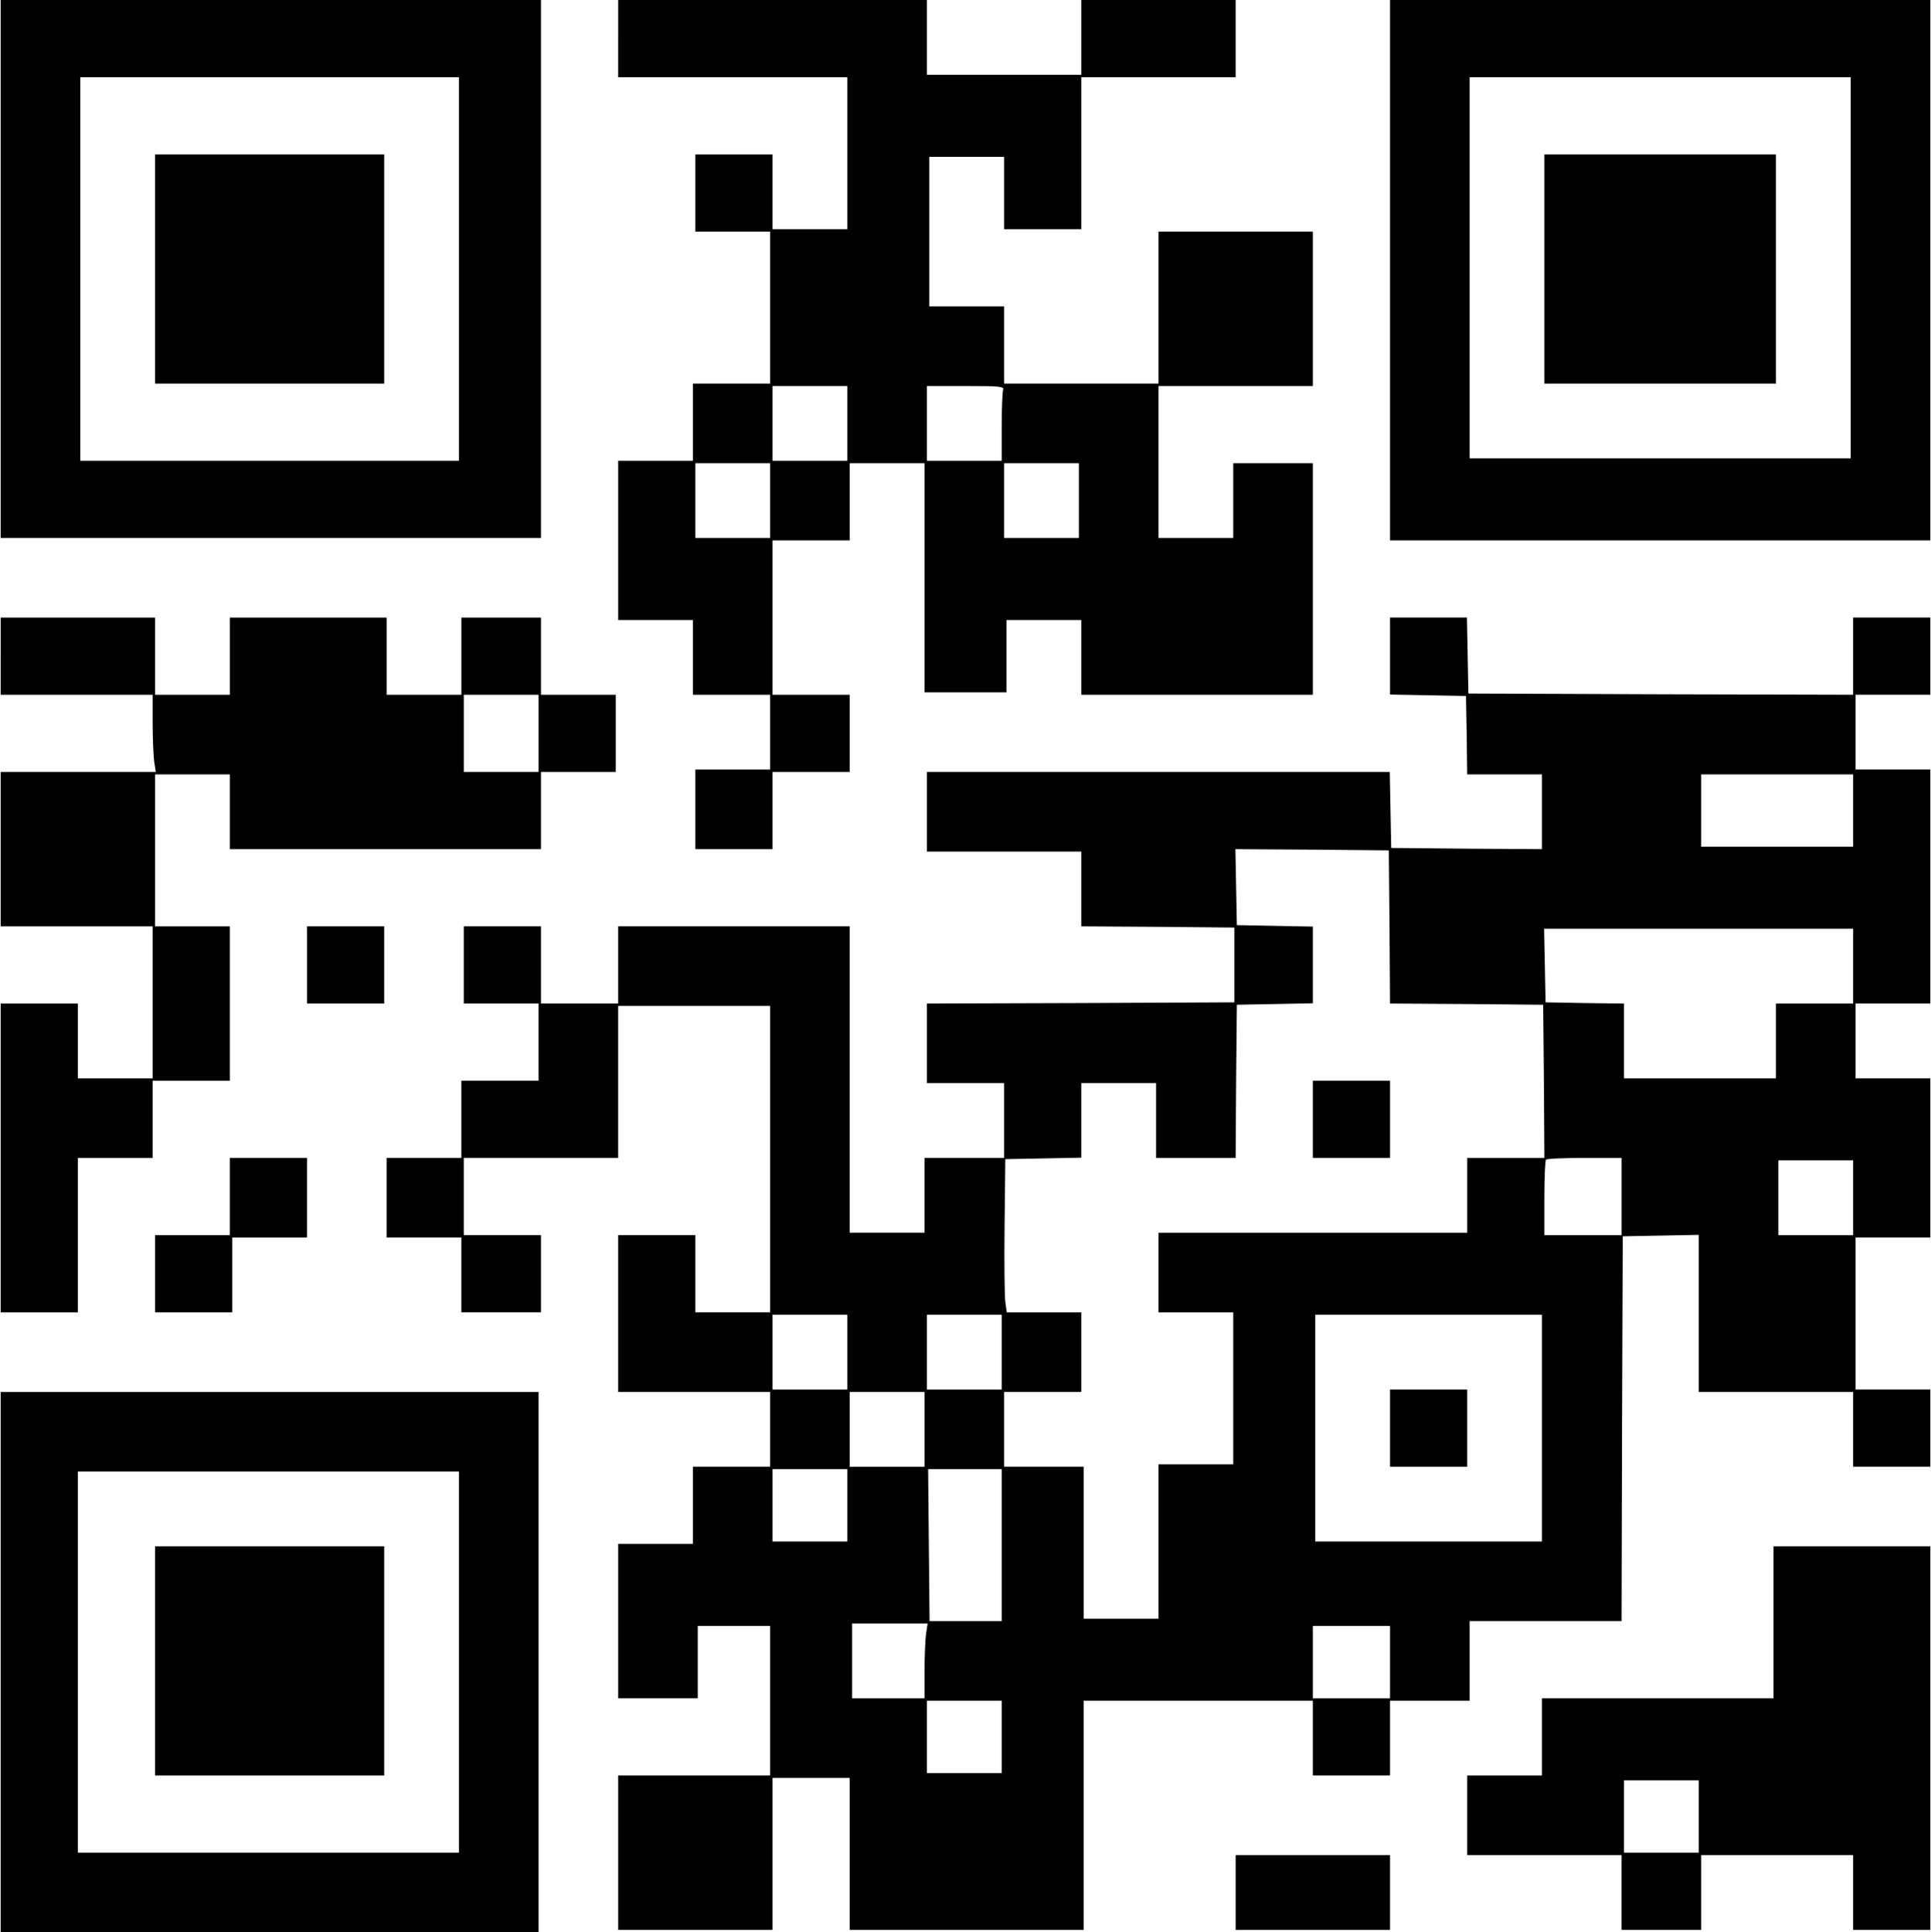
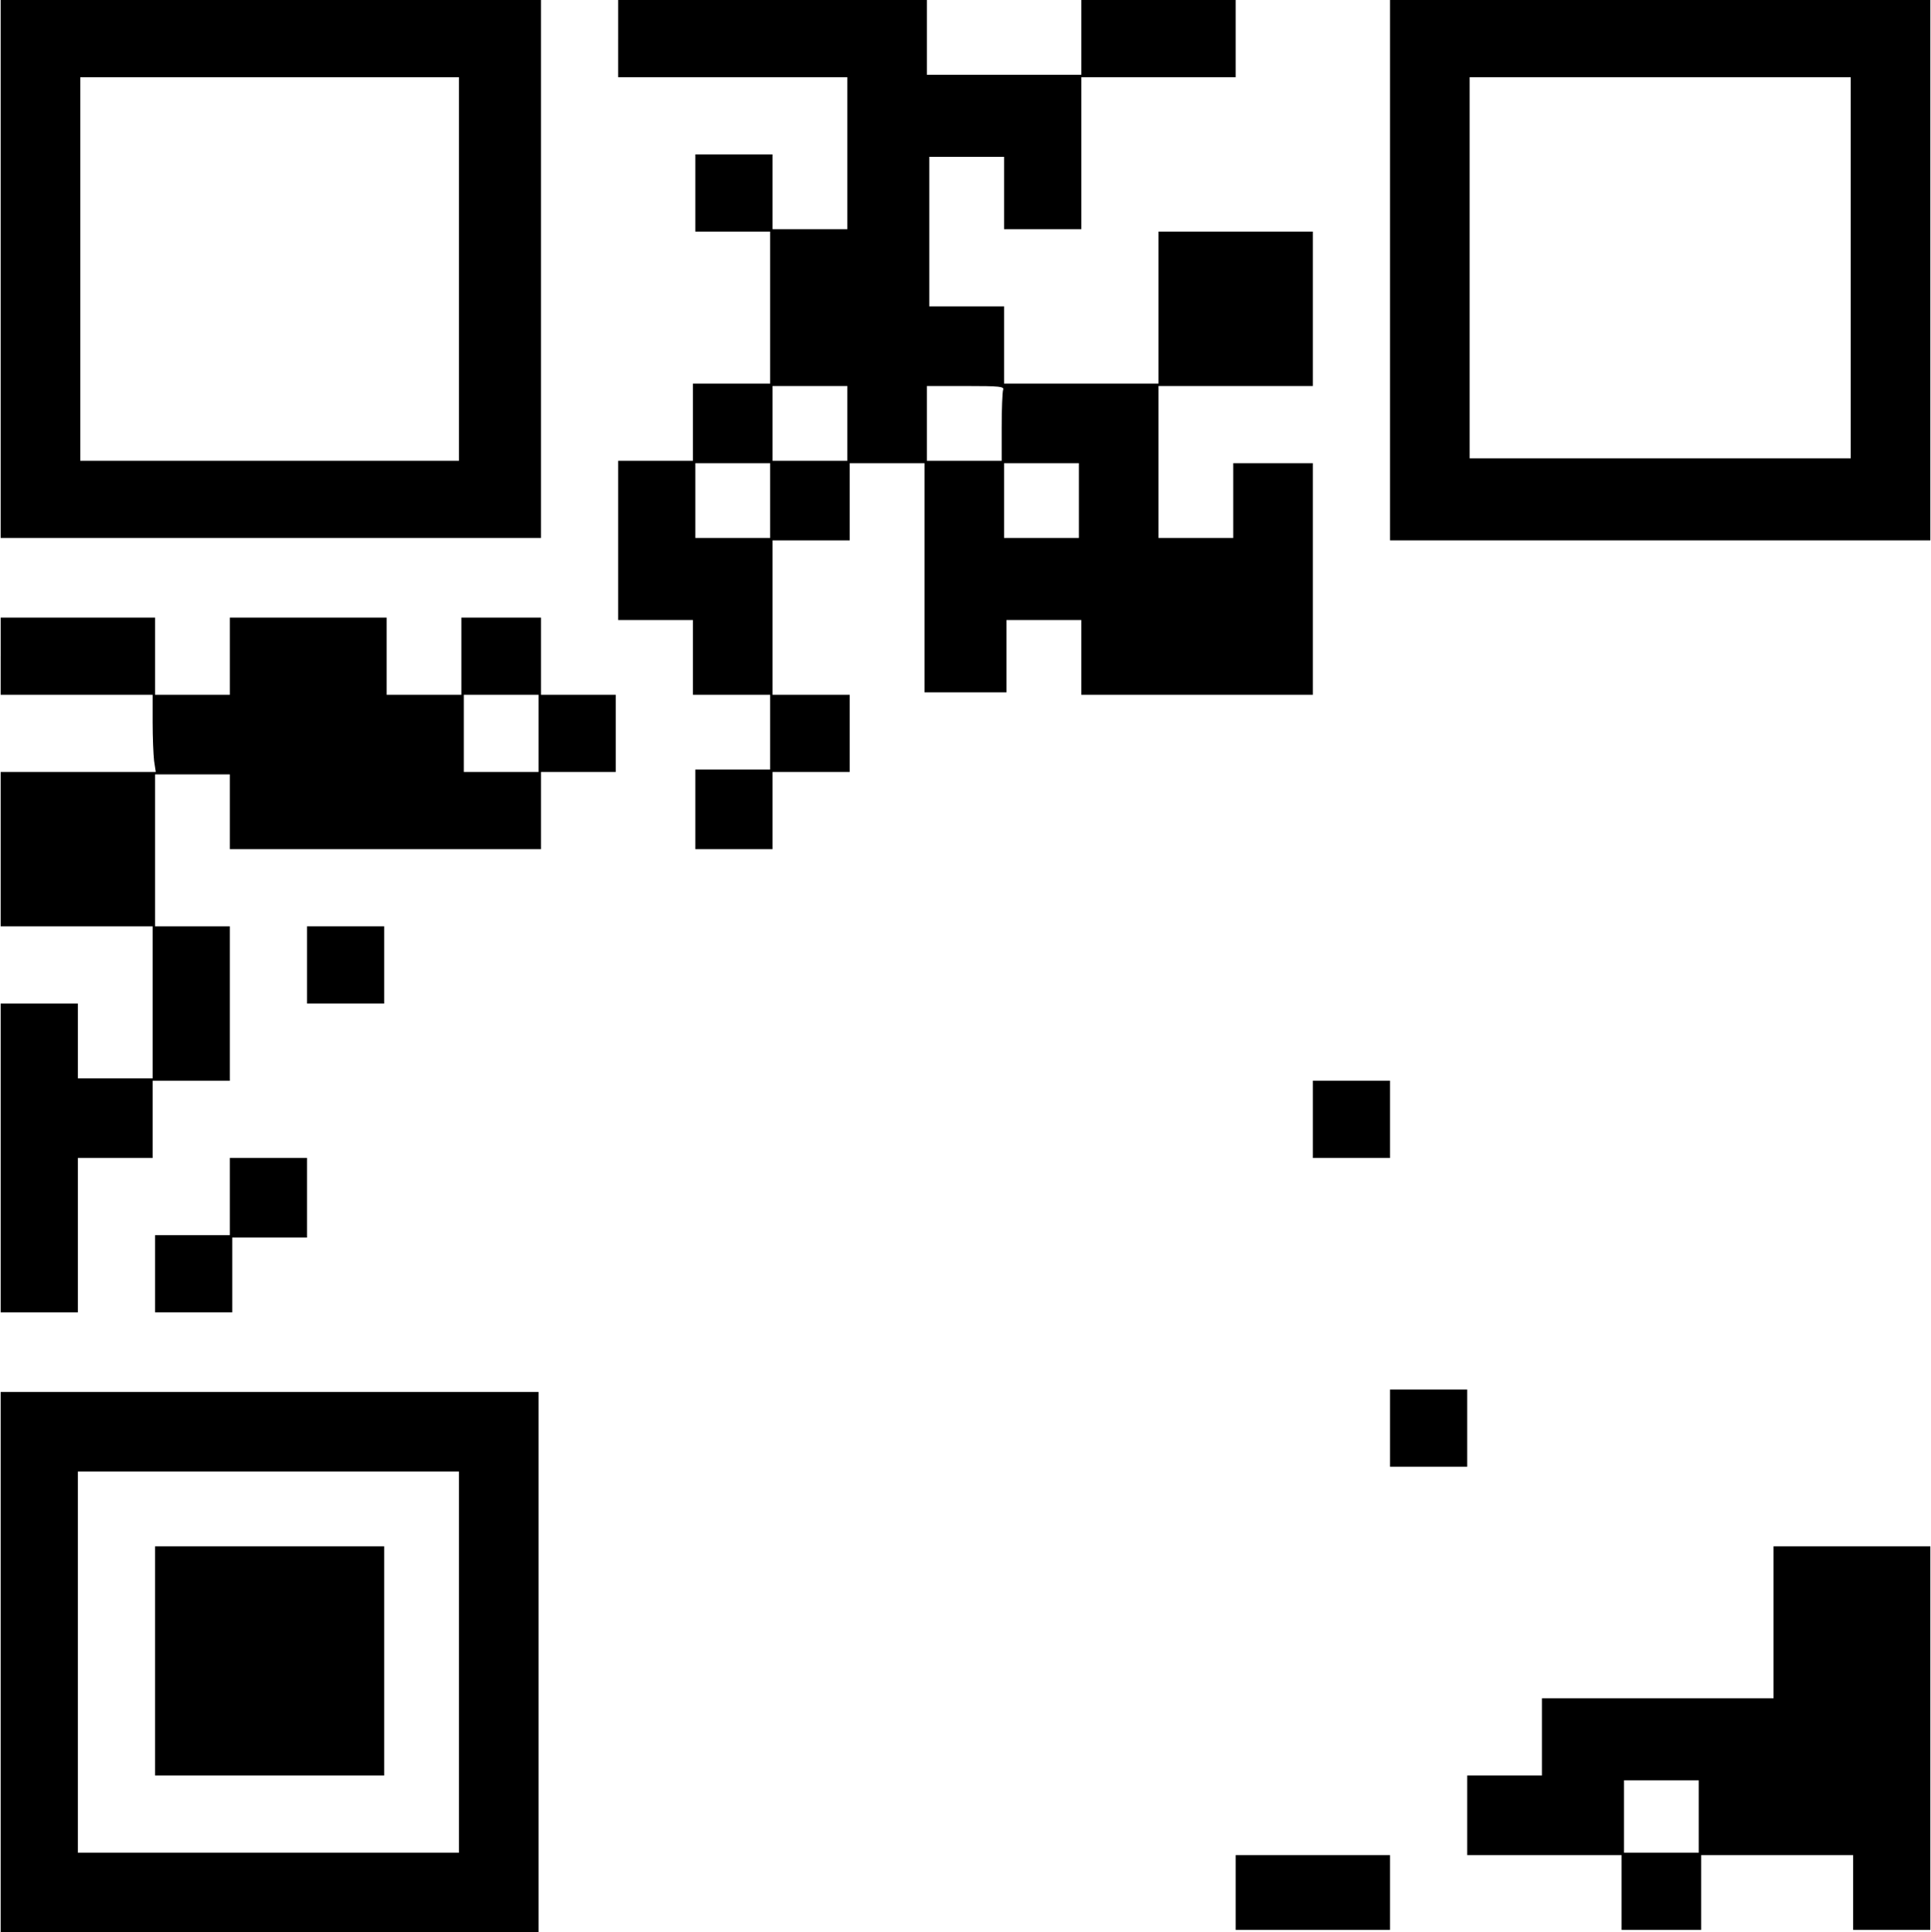
<svg xmlns="http://www.w3.org/2000/svg" version="1.0" width="211.553mm" height="211.672mm" viewBox="0 0 800 801" preserveAspectRatio="xMidYMid meet">
  <g transform="translate(0,801) scale(0.1,-0.1)" fill="#000000" stroke="none">
    <path d="M0 6895 l0 -1115 1120 0 1120 0 0 1115 0 1115 -1120 0 -1120 0 0 -1115z m1900 0 l0 -795 -785 0 -785 0 0 795 0 795 785 0 785 0 0 -795z" />
-     <path d="M640 6895 l0 -475 475 0 475 0 0 475 0 475 -475 0 -475 0 0 -475z" />
    <path d="M2560 7850 l0 -160 475 0 475 0 0 -315 0 -315 -155 0 -155 0 0 155 0 155 -160 0 -160 0 0 -160 0 -160 155 0 155 0 0 -315 0 -315 -160 0 -160 0 0 -160 0 -160 -155 0 -155 0 0 -330 0 -330 155 0 155 0 0 -155 0 -155 160 0 160 0 0 -155 0 -155 -155 0 -155 0 0 -165 0 -165 160 0 160 0 0 160 0 160 160 0 160 0 0 160 0 160 -160 0 -160 0 0 320 0 320 160 0 160 0 0 160 0 160 155 0 155 0 0 -475 0 -475 170 0 170 0 0 150 0 150 155 0 155 0 0 -155 0 -155 480 0 480 0 0 480 0 480 -165 0 -165 0 0 -155 0 -155 -155 0 -155 0 0 315 0 315 320 0 320 0 0 320 0 320 -320 0 -320 0 0 -315 0 -315 -320 0 -320 0 0 160 0 160 -155 0 -155 0 0 310 0 310 155 0 155 0 0 -150 0 -150 160 0 160 0 0 315 0 315 320 0 320 0 0 160 0 160 -320 0 -320 0 0 -155 0 -155 -320 0 -320 0 0 155 0 155 -640 0 -640 0 0 -160z m950 -1595 l0 -155 -155 0 -155 0 0 155 0 155 155 0 155 0 0 -155z m646 139 c-3 -9 -6 -78 -6 -155 l0 -139 -155 0 -155 0 0 155 0 155 161 0 c143 0 160 -2 155 -16z m-966 -459 l0 -155 -155 0 -155 0 0 155 0 155 155 0 155 0 0 -155z m1280 0 l0 -155 -155 0 -155 0 0 155 0 155 155 0 155 0 0 -155z" />
    <path d="M5760 6890 l0 -1120 1120 0 1120 0 0 1120 0 1120 -1120 0 -1120 0 0 -1120z m1910 10 l0 -790 -790 0 -790 0 0 790 0 790 790 0 790 0 0 -790z" />
-     <path d="M6400 6895 l0 -475 480 0 480 0 0 475 0 475 -480 0 -480 0 0 -475z" />
    <path d="M0 5290 l0 -160 315 0 315 0 0 -114 c0 -62 3 -134 6 -160 l7 -46 -322 0 -321 0 0 -320 0 -320 315 0 315 0 0 -315 0 -315 -155 0 -155 0 0 155 0 155 -160 0 -160 0 0 -640 0 -640 160 0 160 0 0 320 0 320 155 0 155 0 0 160 0 160 160 0 160 0 0 320 0 320 -155 0 -155 0 0 315 0 315 155 0 155 0 0 -155 0 -155 645 0 645 0 0 160 0 160 155 0 155 0 0 160 0 160 -155 0 -155 0 0 160 0 160 -165 0 -165 0 0 -160 0 -160 -155 0 -155 0 0 160 0 160 -325 0 -325 0 0 -160 0 -160 -155 0 -155 0 0 160 0 160 -320 0 -320 0 0 -160z m2230 -320 l0 -160 -155 0 -155 0 0 160 0 160 155 0 155 0 0 -160z" />
-     <path d="M5760 5290 l0 -159 158 -3 157 -3 3 -162 2 -163 155 0 155 0 0 -155 0 -155 -312 2 -313 3 -3 158 -3 157 -959 0 -960 0 0 -165 0 -165 320 0 320 0 0 -155 0 -155 318 -2 317 -3 0 -155 0 -155 -637 -3 -638 -2 0 -165 0 -165 160 0 160 0 0 -155 0 -155 -165 0 -165 0 0 -155 0 -155 -155 0 -155 0 0 635 0 635 -480 0 -480 0 0 -160 0 -160 -160 0 -160 0 0 160 0 160 -160 0 -160 0 0 -160 0 -160 155 0 155 0 0 -160 0 -160 -160 0 -160 0 0 -160 0 -160 -155 0 -155 0 0 -165 0 -165 155 0 155 0 0 -155 0 -155 165 0 165 0 0 160 0 160 -160 0 -160 0 0 160 0 160 320 0 320 0 0 315 0 315 315 0 315 0 0 -635 0 -635 -155 0 -155 0 0 160 0 160 -160 0 -160 0 0 -325 0 -325 315 0 315 0 0 -155 0 -155 -160 0 -160 0 0 -160 0 -160 -155 0 -155 0 0 -320 0 -320 165 0 165 0 0 150 0 150 150 0 150 0 0 -310 0 -310 -315 0 -315 0 0 -320 0 -320 320 0 320 0 0 315 0 315 160 0 160 0 0 -315 0 -315 485 0 485 0 0 475 0 475 475 0 475 0 0 -155 0 -155 160 0 160 0 0 155 0 155 165 0 165 0 0 165 0 165 315 0 315 0 2 798 3 797 158 3 157 3 0 -326 0 -325 320 0 320 0 0 -155 0 -155 160 0 160 0 0 160 0 160 -155 0 -155 0 0 315 0 315 155 0 155 0 0 330 0 330 -155 0 -155 0 0 155 0 155 155 0 155 0 0 485 0 485 -155 0 -155 0 0 155 0 155 155 0 155 0 0 160 0 160 -160 0 -160 0 0 -160 0 -160 -797 2 -798 3 -3 158 -3 157 -159 0 -160 0 0 -160z m1920 -640 l0 -150 -315 0 -315 0 0 150 0 150 315 0 315 0 0 -150z m-1922 -482 l2 -318 318 -2 317 -3 3 -317 2 -318 -160 0 -160 0 0 -155 0 -155 -640 0 -640 0 0 -165 0 -165 155 0 155 0 0 -315 0 -315 -155 0 -155 0 0 -320 0 -320 -155 0 -155 0 0 315 0 315 -165 0 -165 0 0 155 0 155 160 0 160 0 0 165 0 165 -154 0 -155 0 -6 43 c-3 23 -5 166 -3 317 l3 275 158 3 157 3 0 154 0 155 155 0 155 0 0 -155 0 -155 165 0 165 0 2 318 3 317 158 3 157 3 0 159 0 159 -157 3 -158 3 -3 158 -3 157 318 -2 318 -3 3 -317z m1922 -163 l0 -155 -160 0 -160 0 0 -155 0 -155 -315 0 -315 0 0 155 0 155 -162 2 -163 3 -3 153 -3 152 641 0 640 0 0 -155z m-960 -955 l0 -160 -160 0 -160 0 0 153 c0 85 3 157 7 160 3 4 75 7 160 7 l153 0 0 -160z m960 -5 l0 -155 -155 0 -155 0 0 155 0 155 155 0 155 0 0 -155z m-4170 -640 l0 -155 -155 0 -155 0 0 155 0 155 155 0 155 0 0 -155z m640 0 l0 -155 -155 0 -155 0 0 155 0 155 155 0 155 0 0 -155z m2240 -315 l0 -470 -470 0 -470 0 0 470 0 470 470 0 470 0 0 -470z m-2560 -5 l0 -155 -155 0 -155 0 0 155 0 155 155 0 155 0 0 -155z m-320 -315 l0 -150 -155 0 -155 0 0 150 0 150 155 0 155 0 0 -150z m640 -165 l0 -315 -150 0 -149 0 -3 315 -3 315 153 0 152 0 0 -315z m-314 -371 c-3 -26 -6 -96 -6 -155 l0 -109 -150 0 -150 0 0 155 0 155 156 0 157 0 -7 -46z m1924 -114 l0 -150 -160 0 -160 0 0 150 0 150 160 0 160 0 0 -150z m-1610 -310 l0 -150 -155 0 -155 0 0 150 0 150 155 0 155 0 0 -150z" />
    <path d="M5440 3370 l0 -160 160 0 160 0 0 160 0 160 -160 0 -160 0 0 -160z" />
    <path d="M5760 2090 l0 -160 160 0 160 0 0 160 0 160 -160 0 -160 0 0 -160z" />
    <path d="M1270 4010 l0 -160 160 0 160 0 0 160 0 160 -160 0 -160 0 0 -160z" />
    <path d="M950 3050 l0 -160 -155 0 -155 0 0 -160 0 -160 160 0 160 0 0 155 0 155 155 0 155 0 0 165 0 165 -160 0 -160 0 0 -160z" />
    <path d="M0 1120 l0 -1120 1115 0 1115 0 0 1120 0 1120 -1115 0 -1115 0 0 -1120z m1900 0 l0 -790 -790 0 -790 0 0 790 0 790 790 0 790 0 0 -790z" />
    <path d="M640 1125 l0 -475 475 0 475 0 0 475 0 475 -475 0 -475 0 0 -475z" />
    <path d="M7350 1285 l0 -315 -480 0 -480 0 0 -160 0 -160 -155 0 -155 0 0 -165 0 -165 320 0 320 0 0 -155 0 -155 165 0 165 0 0 155 0 155 315 0 315 0 0 -155 0 -155 160 0 160 0 0 795 0 795 -325 0 -325 0 0 -315z m-310 -805 l0 -150 -155 0 -155 0 0 150 0 150 155 0 155 0 0 -150z" />
    <path d="M5120 165 l0 -155 320 0 320 0 0 155 0 155 -320 0 -320 0 0 -155z" />
  </g>
</svg>